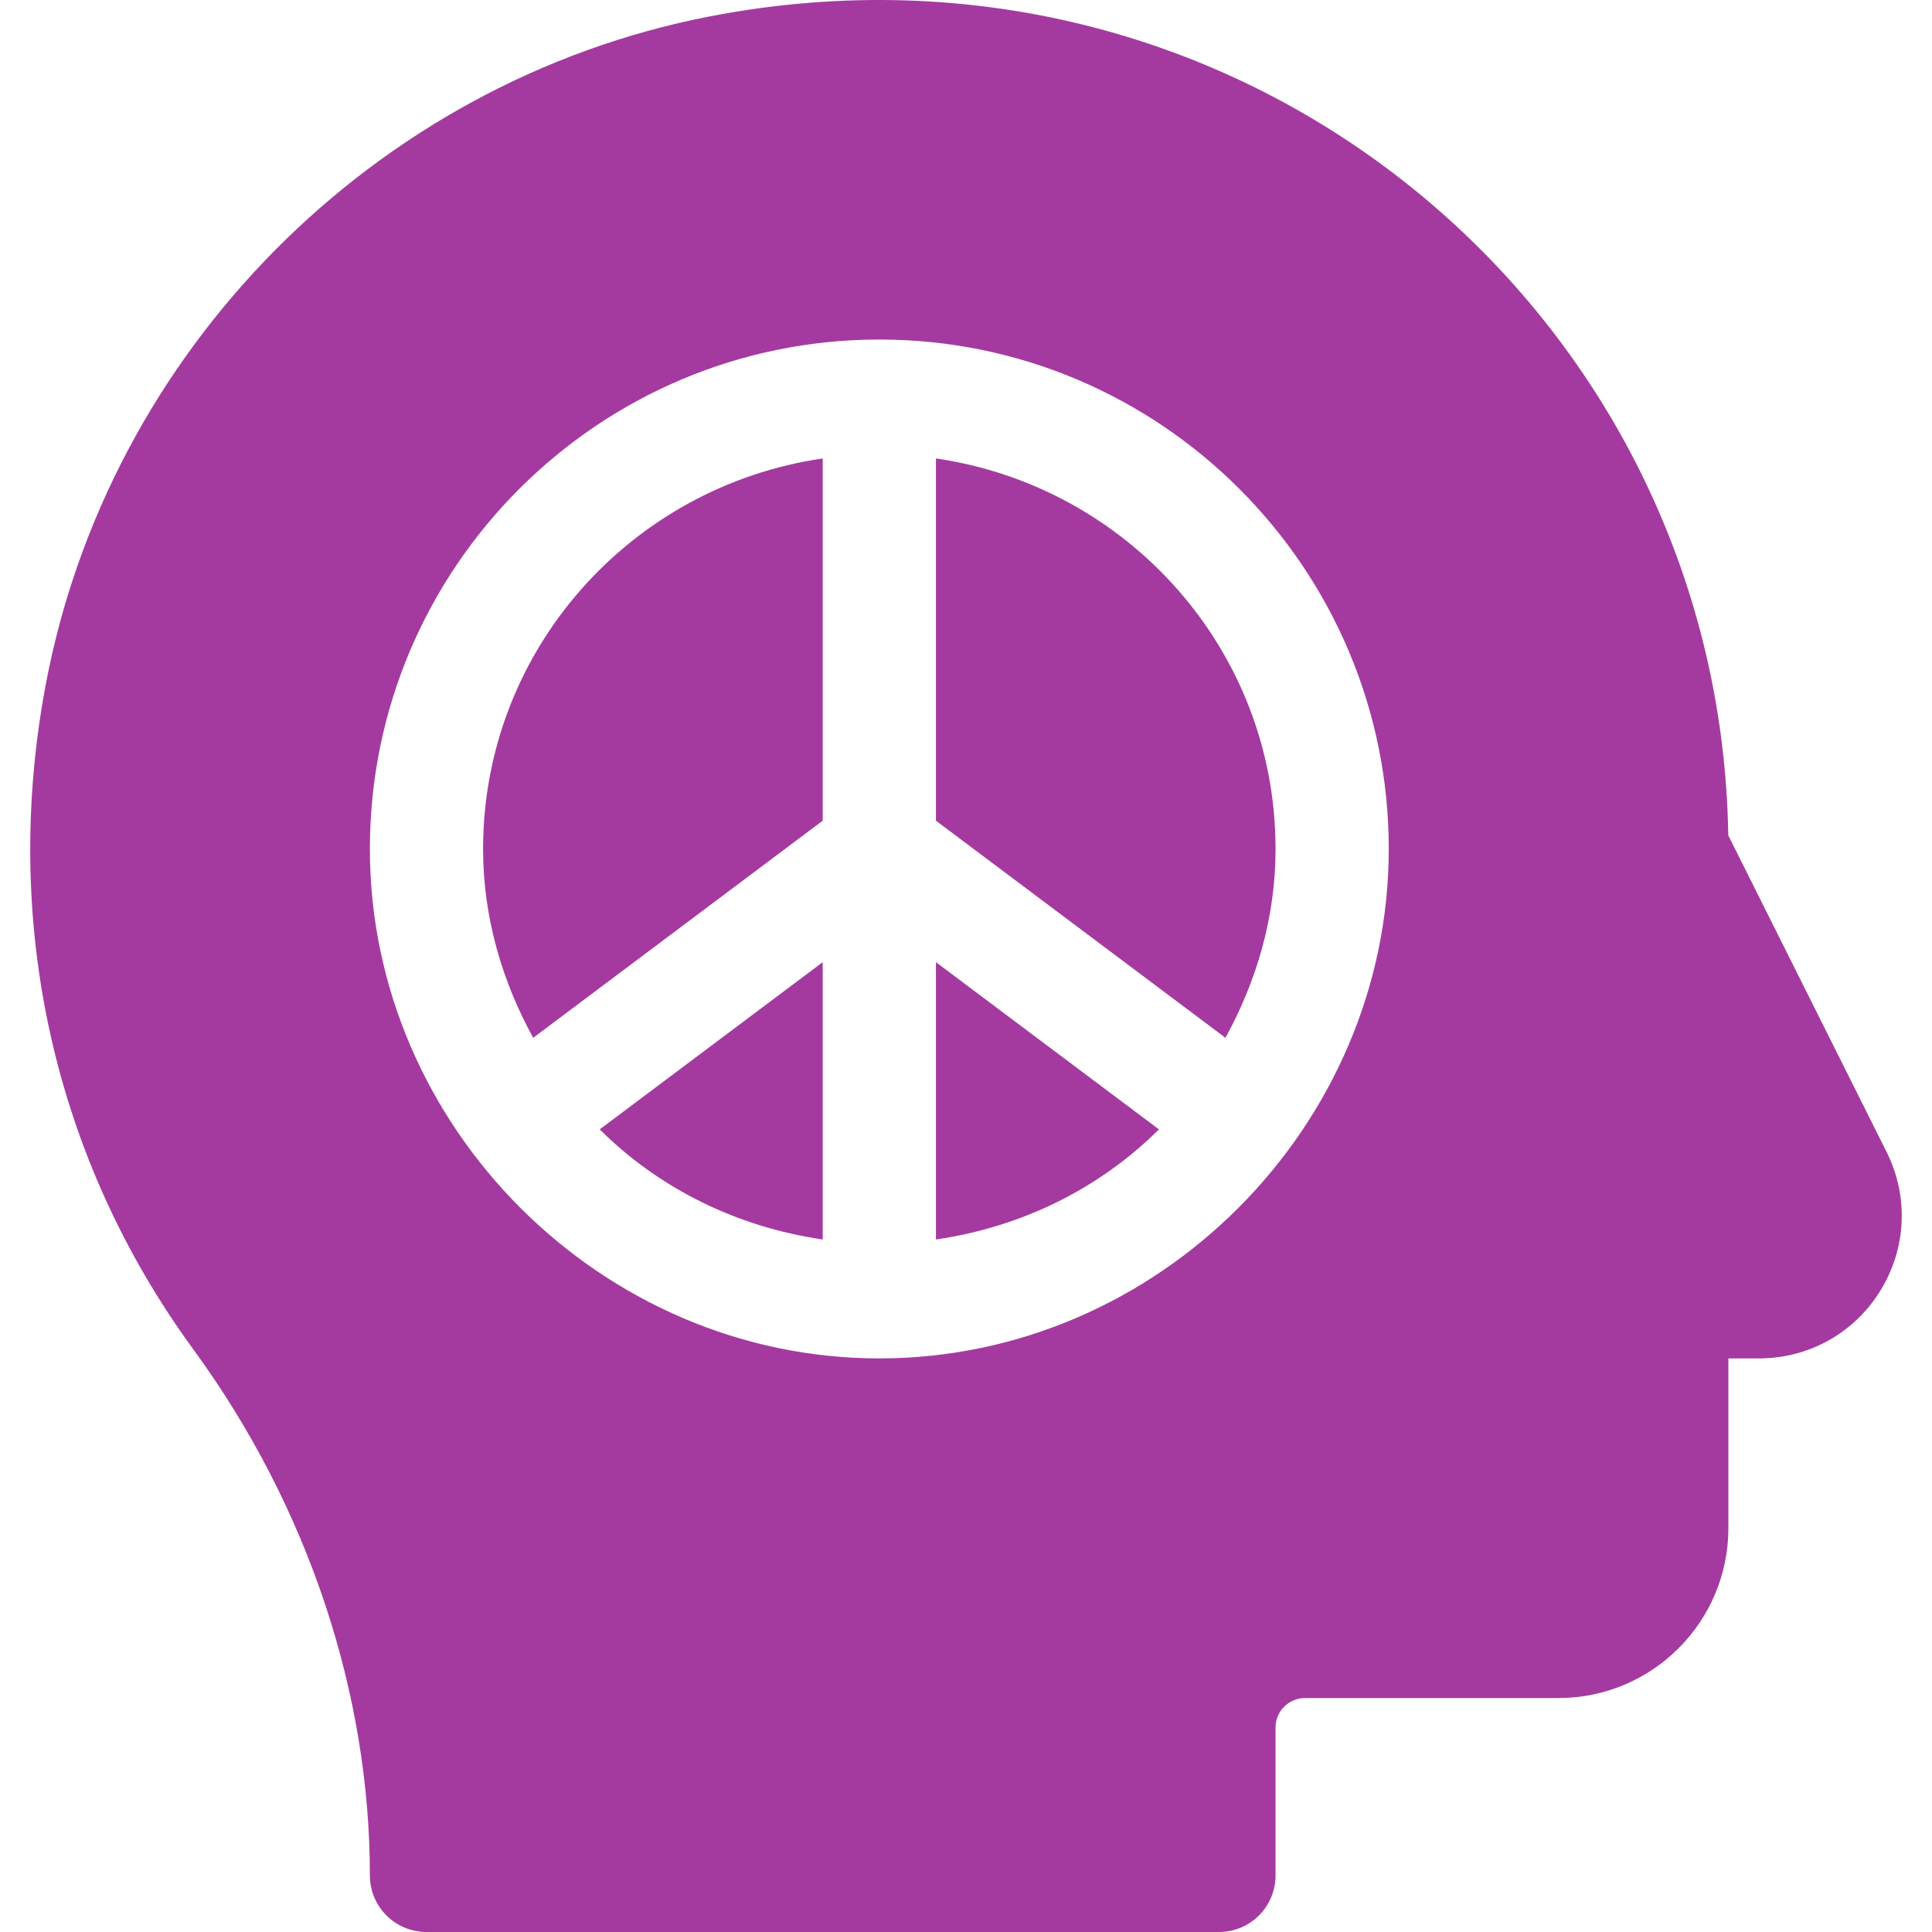
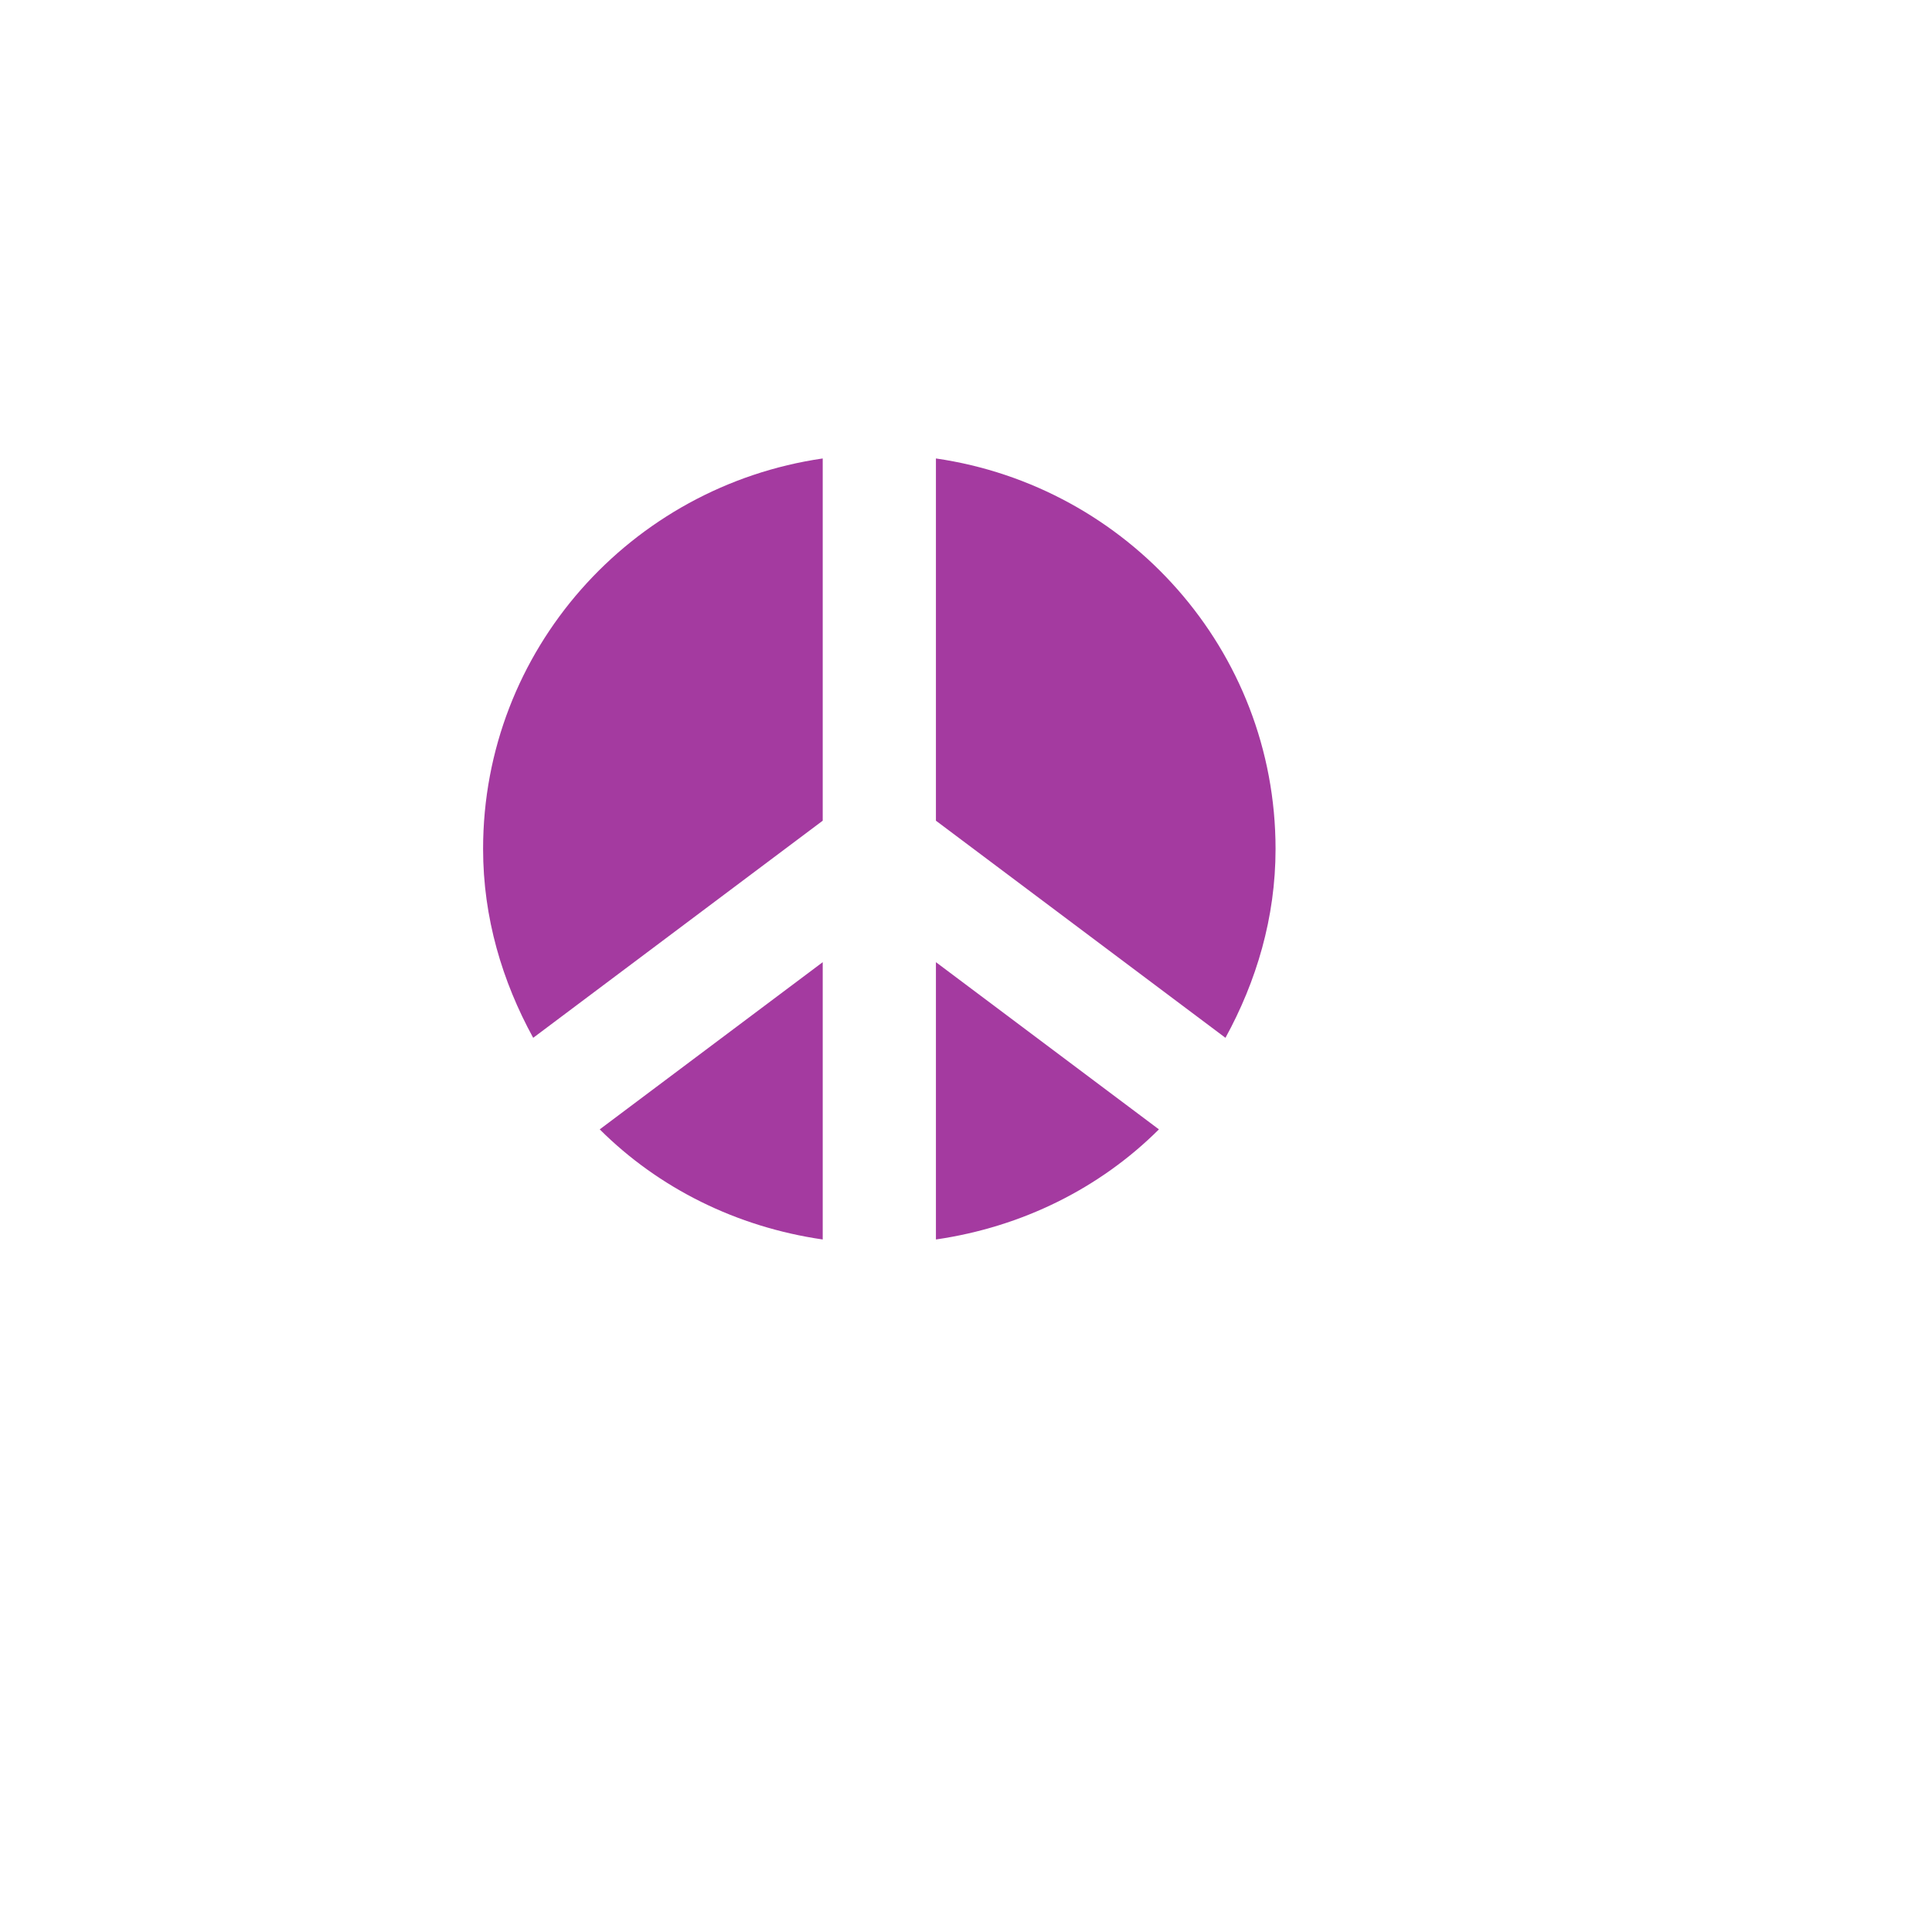
<svg xmlns="http://www.w3.org/2000/svg" version="1.1" id="Capa_1" x="0px" y="0px" viewBox="0 0 512 512" style="enable-background:new 0 0 512 512;" xml:space="preserve">
  <g>
    <g>
      <path fill="#a43aa0" d="M128.024,224.986c0,18.213,5.081,35.1,13.276,50.047l76.729-57.54v-95.996    C167.276,128.854,128.024,172.228,128.024,224.986z" />
    </g>
  </g>
  <g>
    <g>
      <path fill="#a43aa0" d="M248.03,254.985v73.49c22.853-3.312,43.468-13.598,59.095-29.179L248.03,254.985z" />
    </g>
  </g>
  <g>
    <g>
      <path fill="#a43aa0" d="M158.934,299.295c15.627,15.581,36.242,25.866,59.095,29.179v-73.49L158.934,299.295z" />
    </g>
  </g>
  <g>
    <g>
      <path fill="#a43aa0" d="M248.03,121.497v95.996l76.729,57.54c8.194-14.948,13.276-31.835,13.276-50.047    C338.034,172.228,298.781,128.854,248.03,121.497z" />
    </g>
  </g>
  <g>
    <g>
-       <path fill="#a43aa0" d="M499.966,305.278l-41.956-83.896C455.835,83.184,329.832-23.141,188.041,4.355    C99.238,21.597,28.497,93.026,12.002,182.064c-11.617,62.713,2.329,125.06,39.26,175.571    c30.587,41.867,46.76,91.359,46.76,139.365c0,8.291,6.709,15.001,15.001,15.001h210.01c8.291,0,15.001-6.709,15.001-15.001V457.79    c0-4.292,3.501-7.793,7.793-7.793h67.21c24.815,0,45.002-20.187,45.002-45.002v-45.002h8.115c13.185,0,25.211-6.694,32.141-17.916    C505.24,330.841,505.87,317.099,499.966,305.278z M233.029,359.992c-73.612,0-135.007-61.354-135.007-135.007    c0-74.447,60.56-135.007,135.007-135.007s135.007,60.56,135.007,135.007C368.036,298.355,307.033,359.992,233.029,359.992z" />
-     </g>
+       </g>
  </g>
</svg>